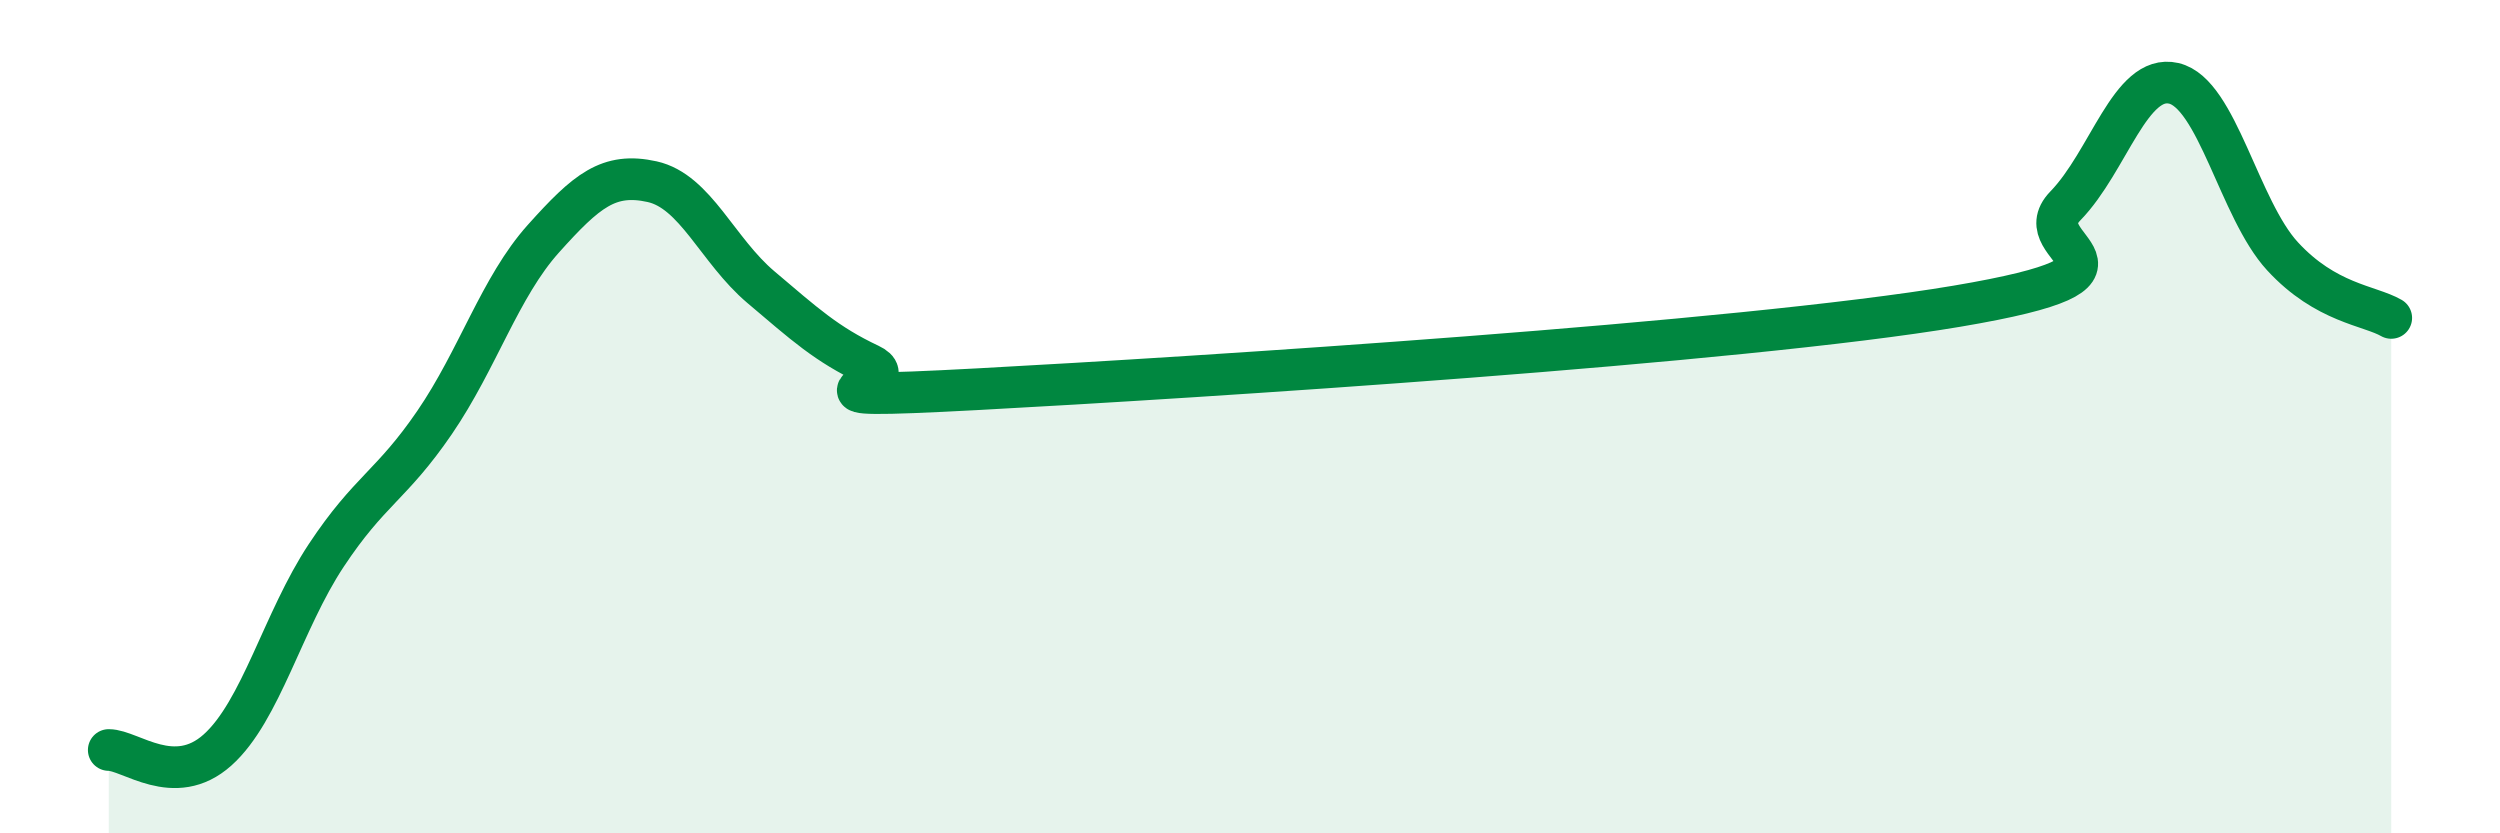
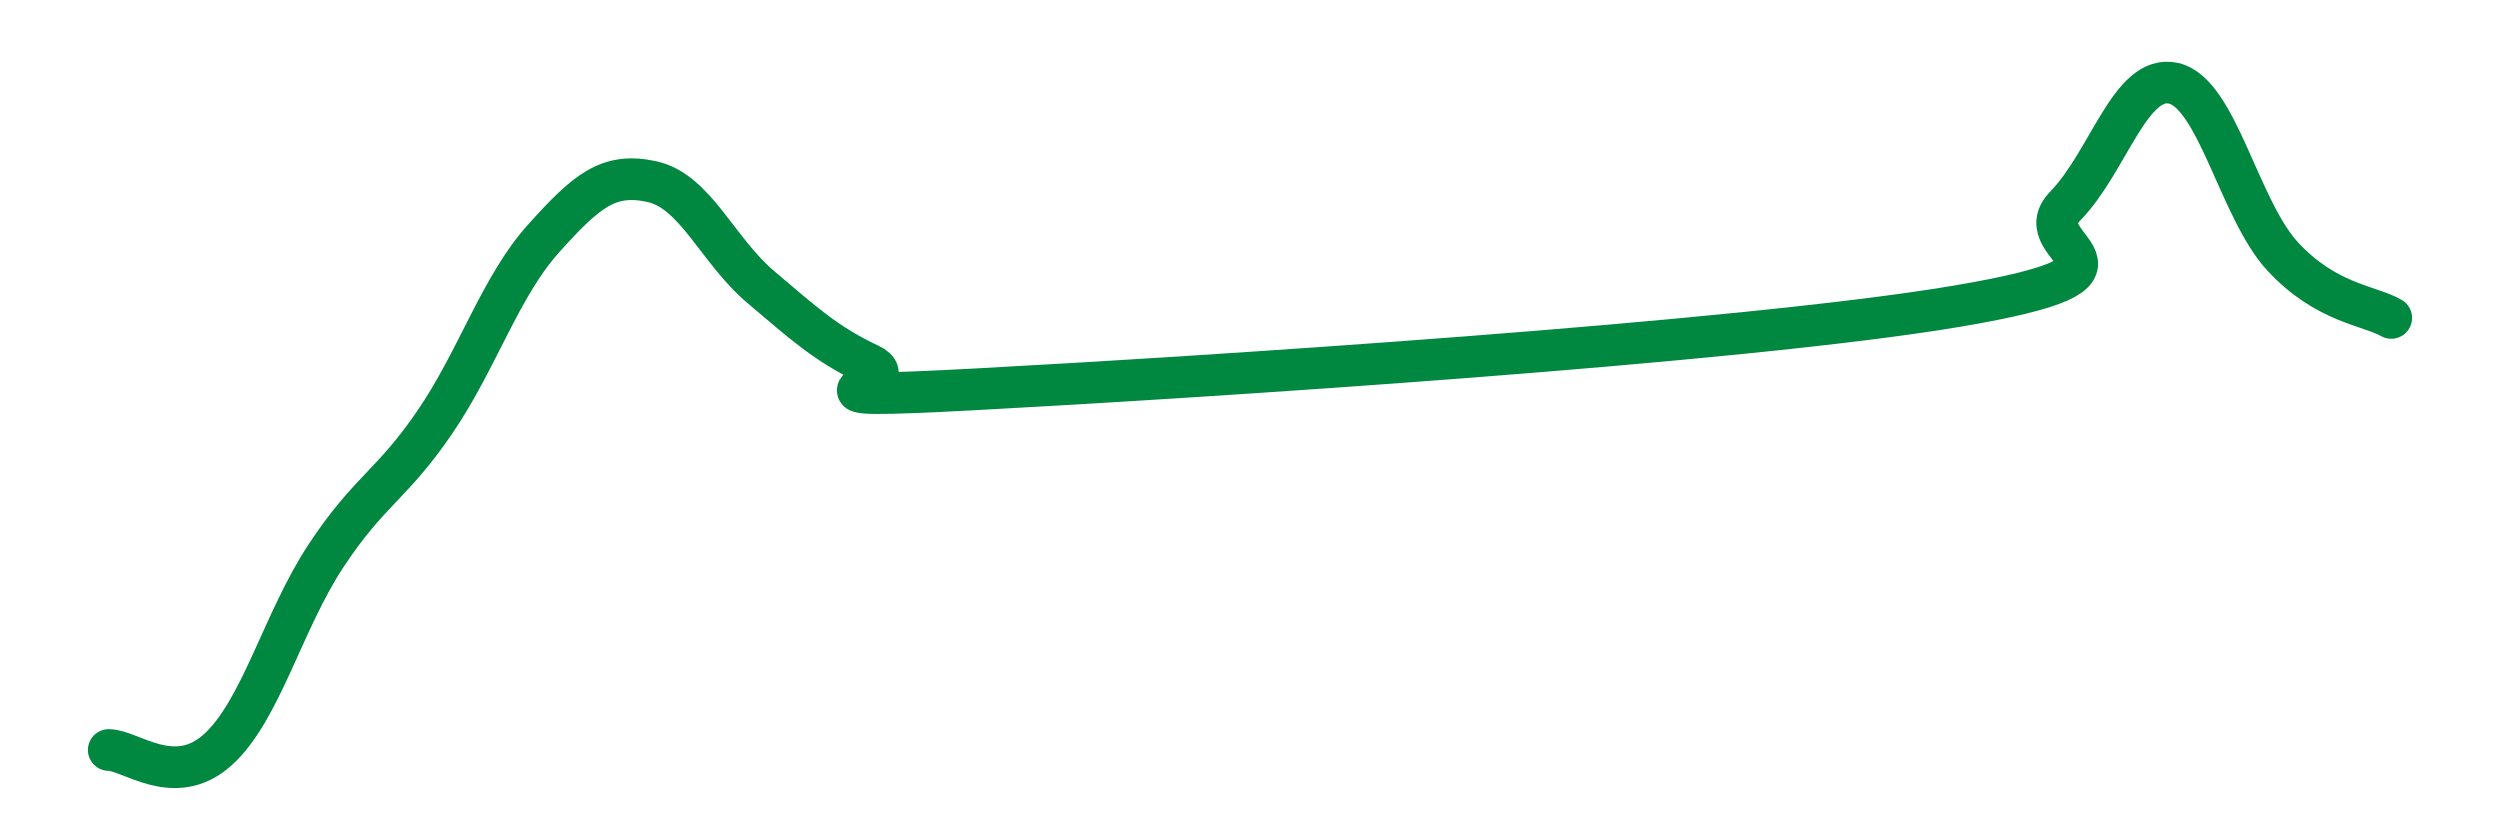
<svg xmlns="http://www.w3.org/2000/svg" width="60" height="20" viewBox="0 0 60 20">
-   <path d="M 2.61,18 C 3.13,18 4.18,18.93 5.22,18 C 6.26,17.07 6.79,14.9 7.83,13.33 C 8.87,11.76 9.39,11.66 10.43,10.14 C 11.47,8.62 12,6.89 13.04,5.73 C 14.08,4.57 14.61,4.13 15.65,4.36 C 16.69,4.59 17.22,6.01 18.26,6.89 C 19.3,7.77 19.83,8.26 20.87,8.75 C 21.91,9.24 18.26,9.62 23.48,9.34 C 28.7,9.06 41.74,8.23 46.96,7.35 C 52.18,6.47 48.53,6.01 49.57,4.94 C 50.61,3.87 51.13,1.76 52.17,2 C 53.21,2.24 53.74,5.02 54.78,6.15 C 55.82,7.28 56.87,7.33 57.39,7.63L57.39 20L2.61 20Z" fill="#008740" opacity="0.1" stroke-linecap="round" stroke-linejoin="round" />
  <path d="M 2.61,18 C 3.13,18 4.18,18.93 5.22,18 C 6.26,17.07 6.79,14.9 7.83,13.33 C 8.87,11.76 9.39,11.66 10.43,10.14 C 11.47,8.62 12,6.89 13.04,5.73 C 14.08,4.57 14.61,4.13 15.65,4.36 C 16.69,4.59 17.22,6.01 18.26,6.89 C 19.3,7.77 19.83,8.26 20.87,8.75 C 21.91,9.24 18.26,9.62 23.48,9.34 C 28.7,9.06 41.74,8.23 46.96,7.35 C 52.18,6.47 48.53,6.01 49.57,4.94 C 50.61,3.87 51.13,1.76 52.17,2 C 53.21,2.24 53.74,5.02 54.78,6.15 C 55.82,7.28 56.87,7.33 57.39,7.63" stroke="#008740" stroke-width="1" fill="none" stroke-linecap="round" stroke-linejoin="round" />
</svg>